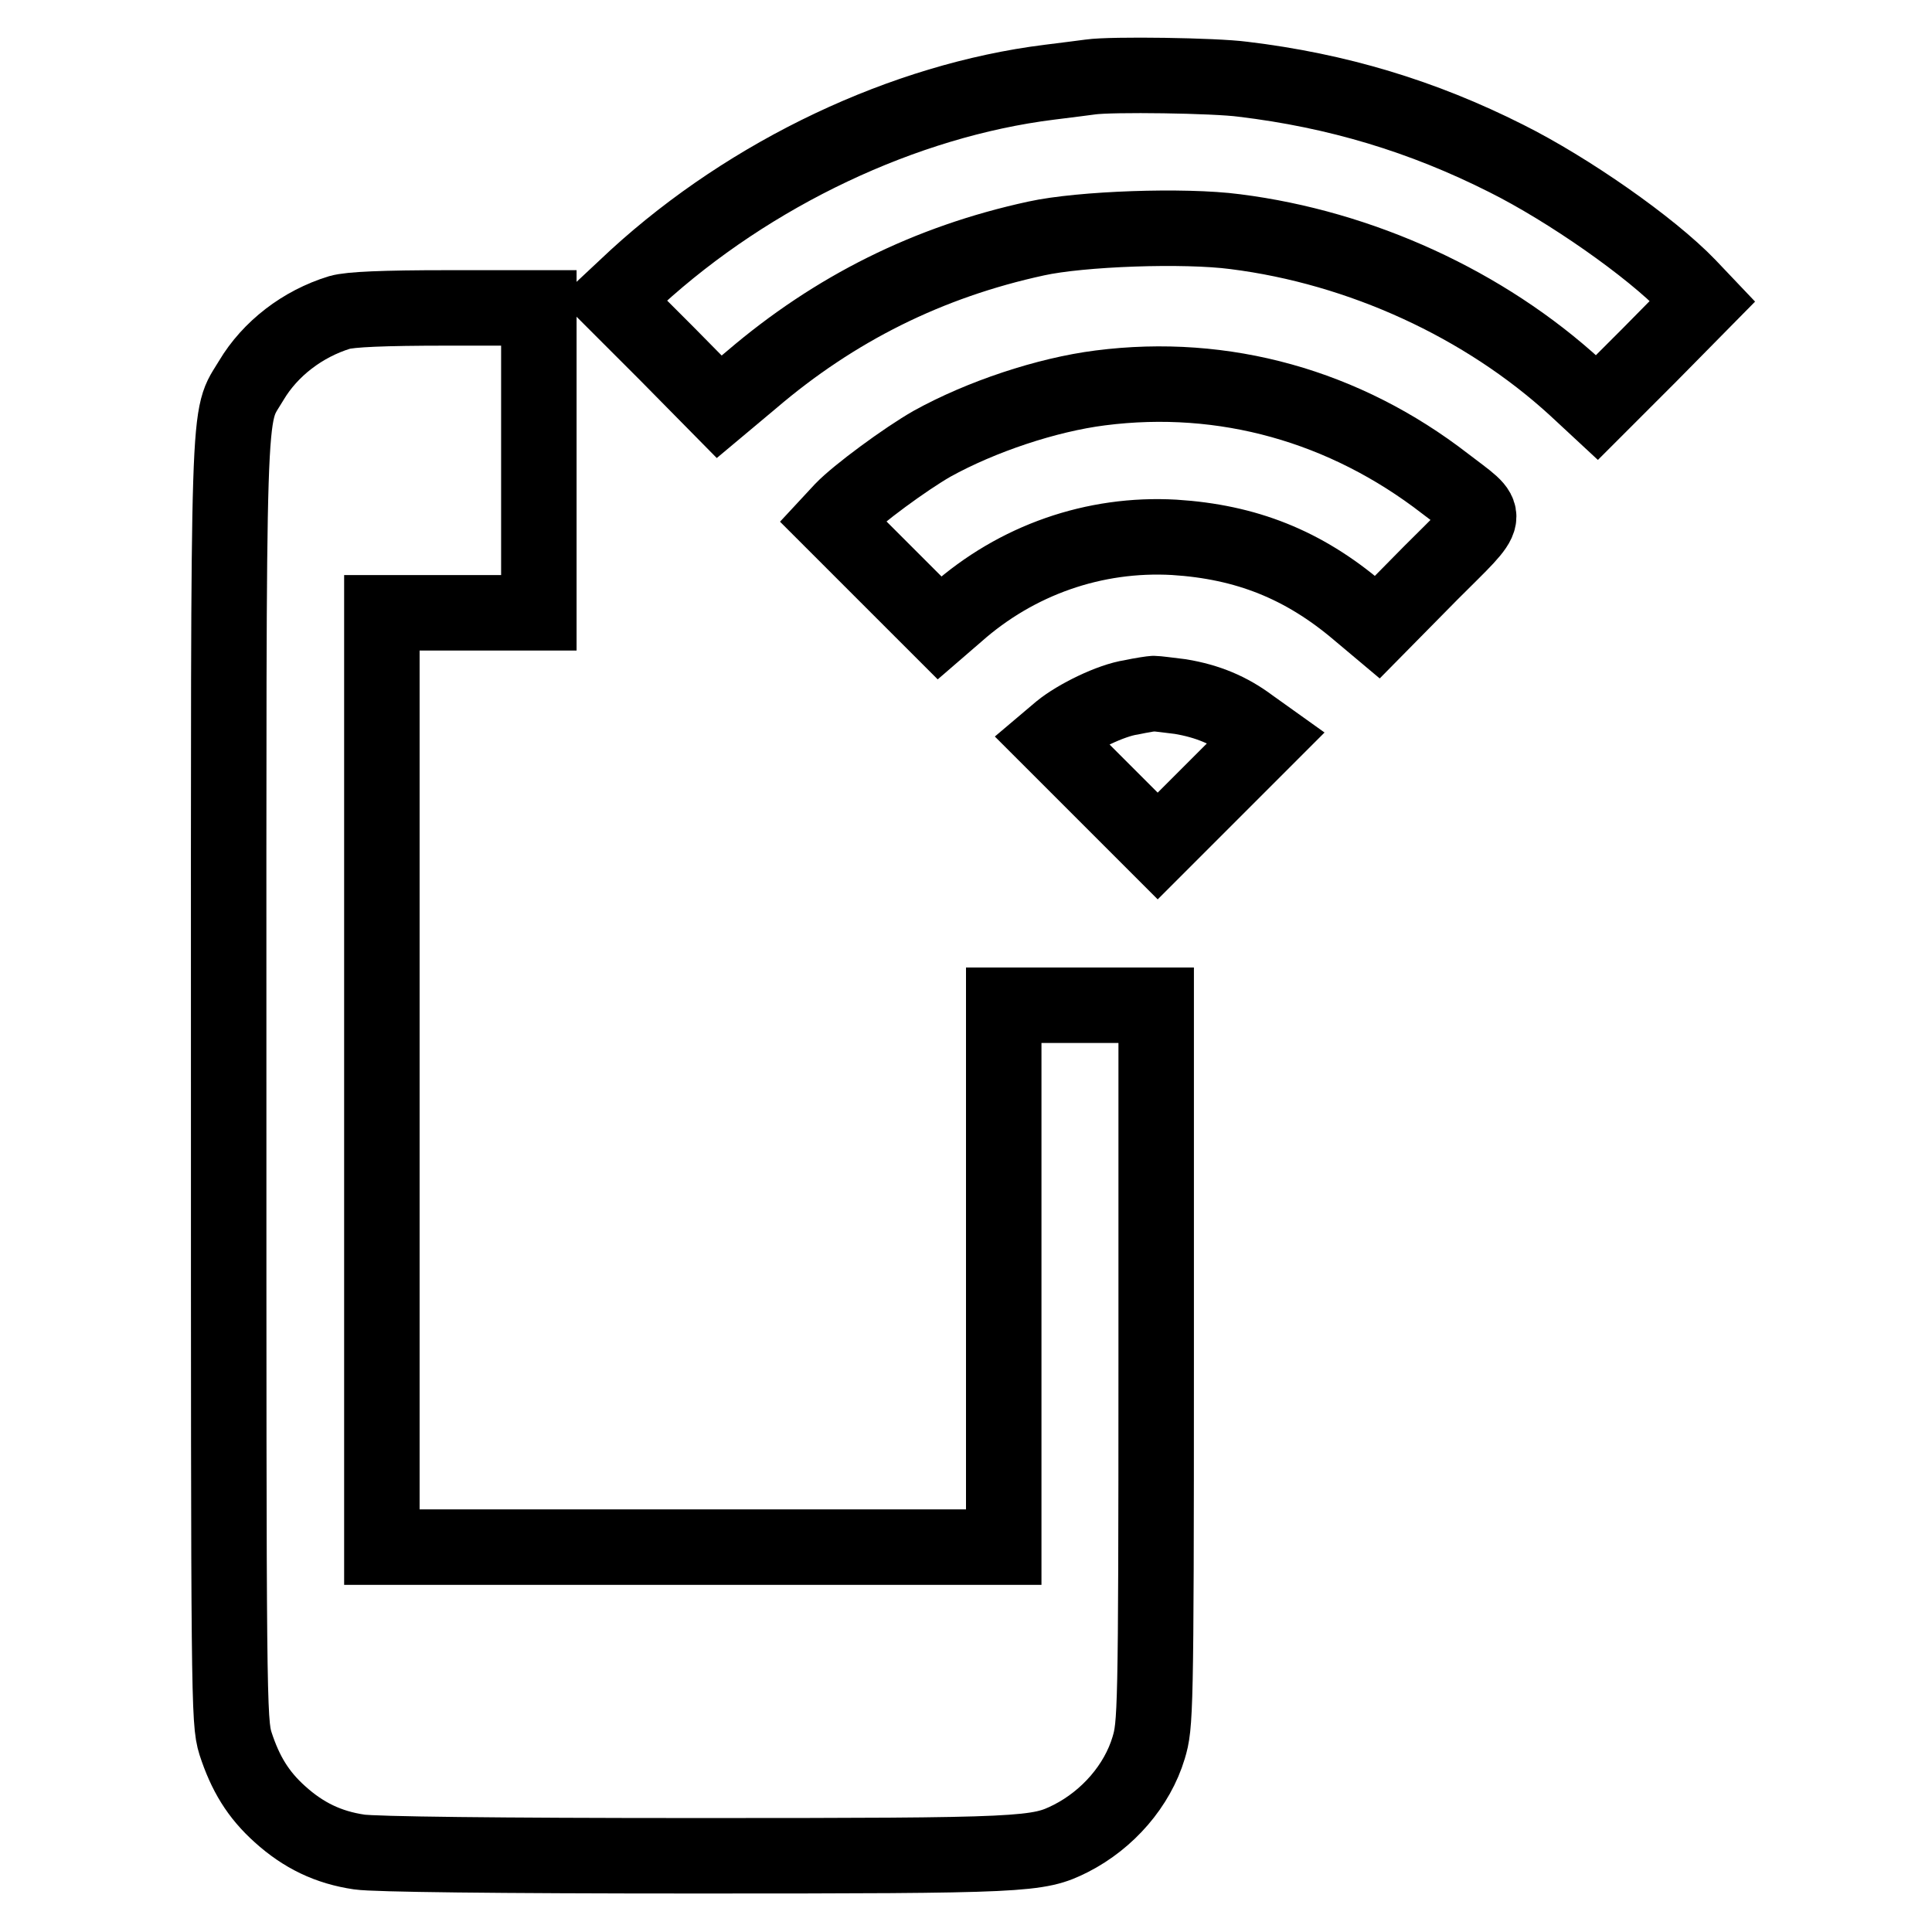
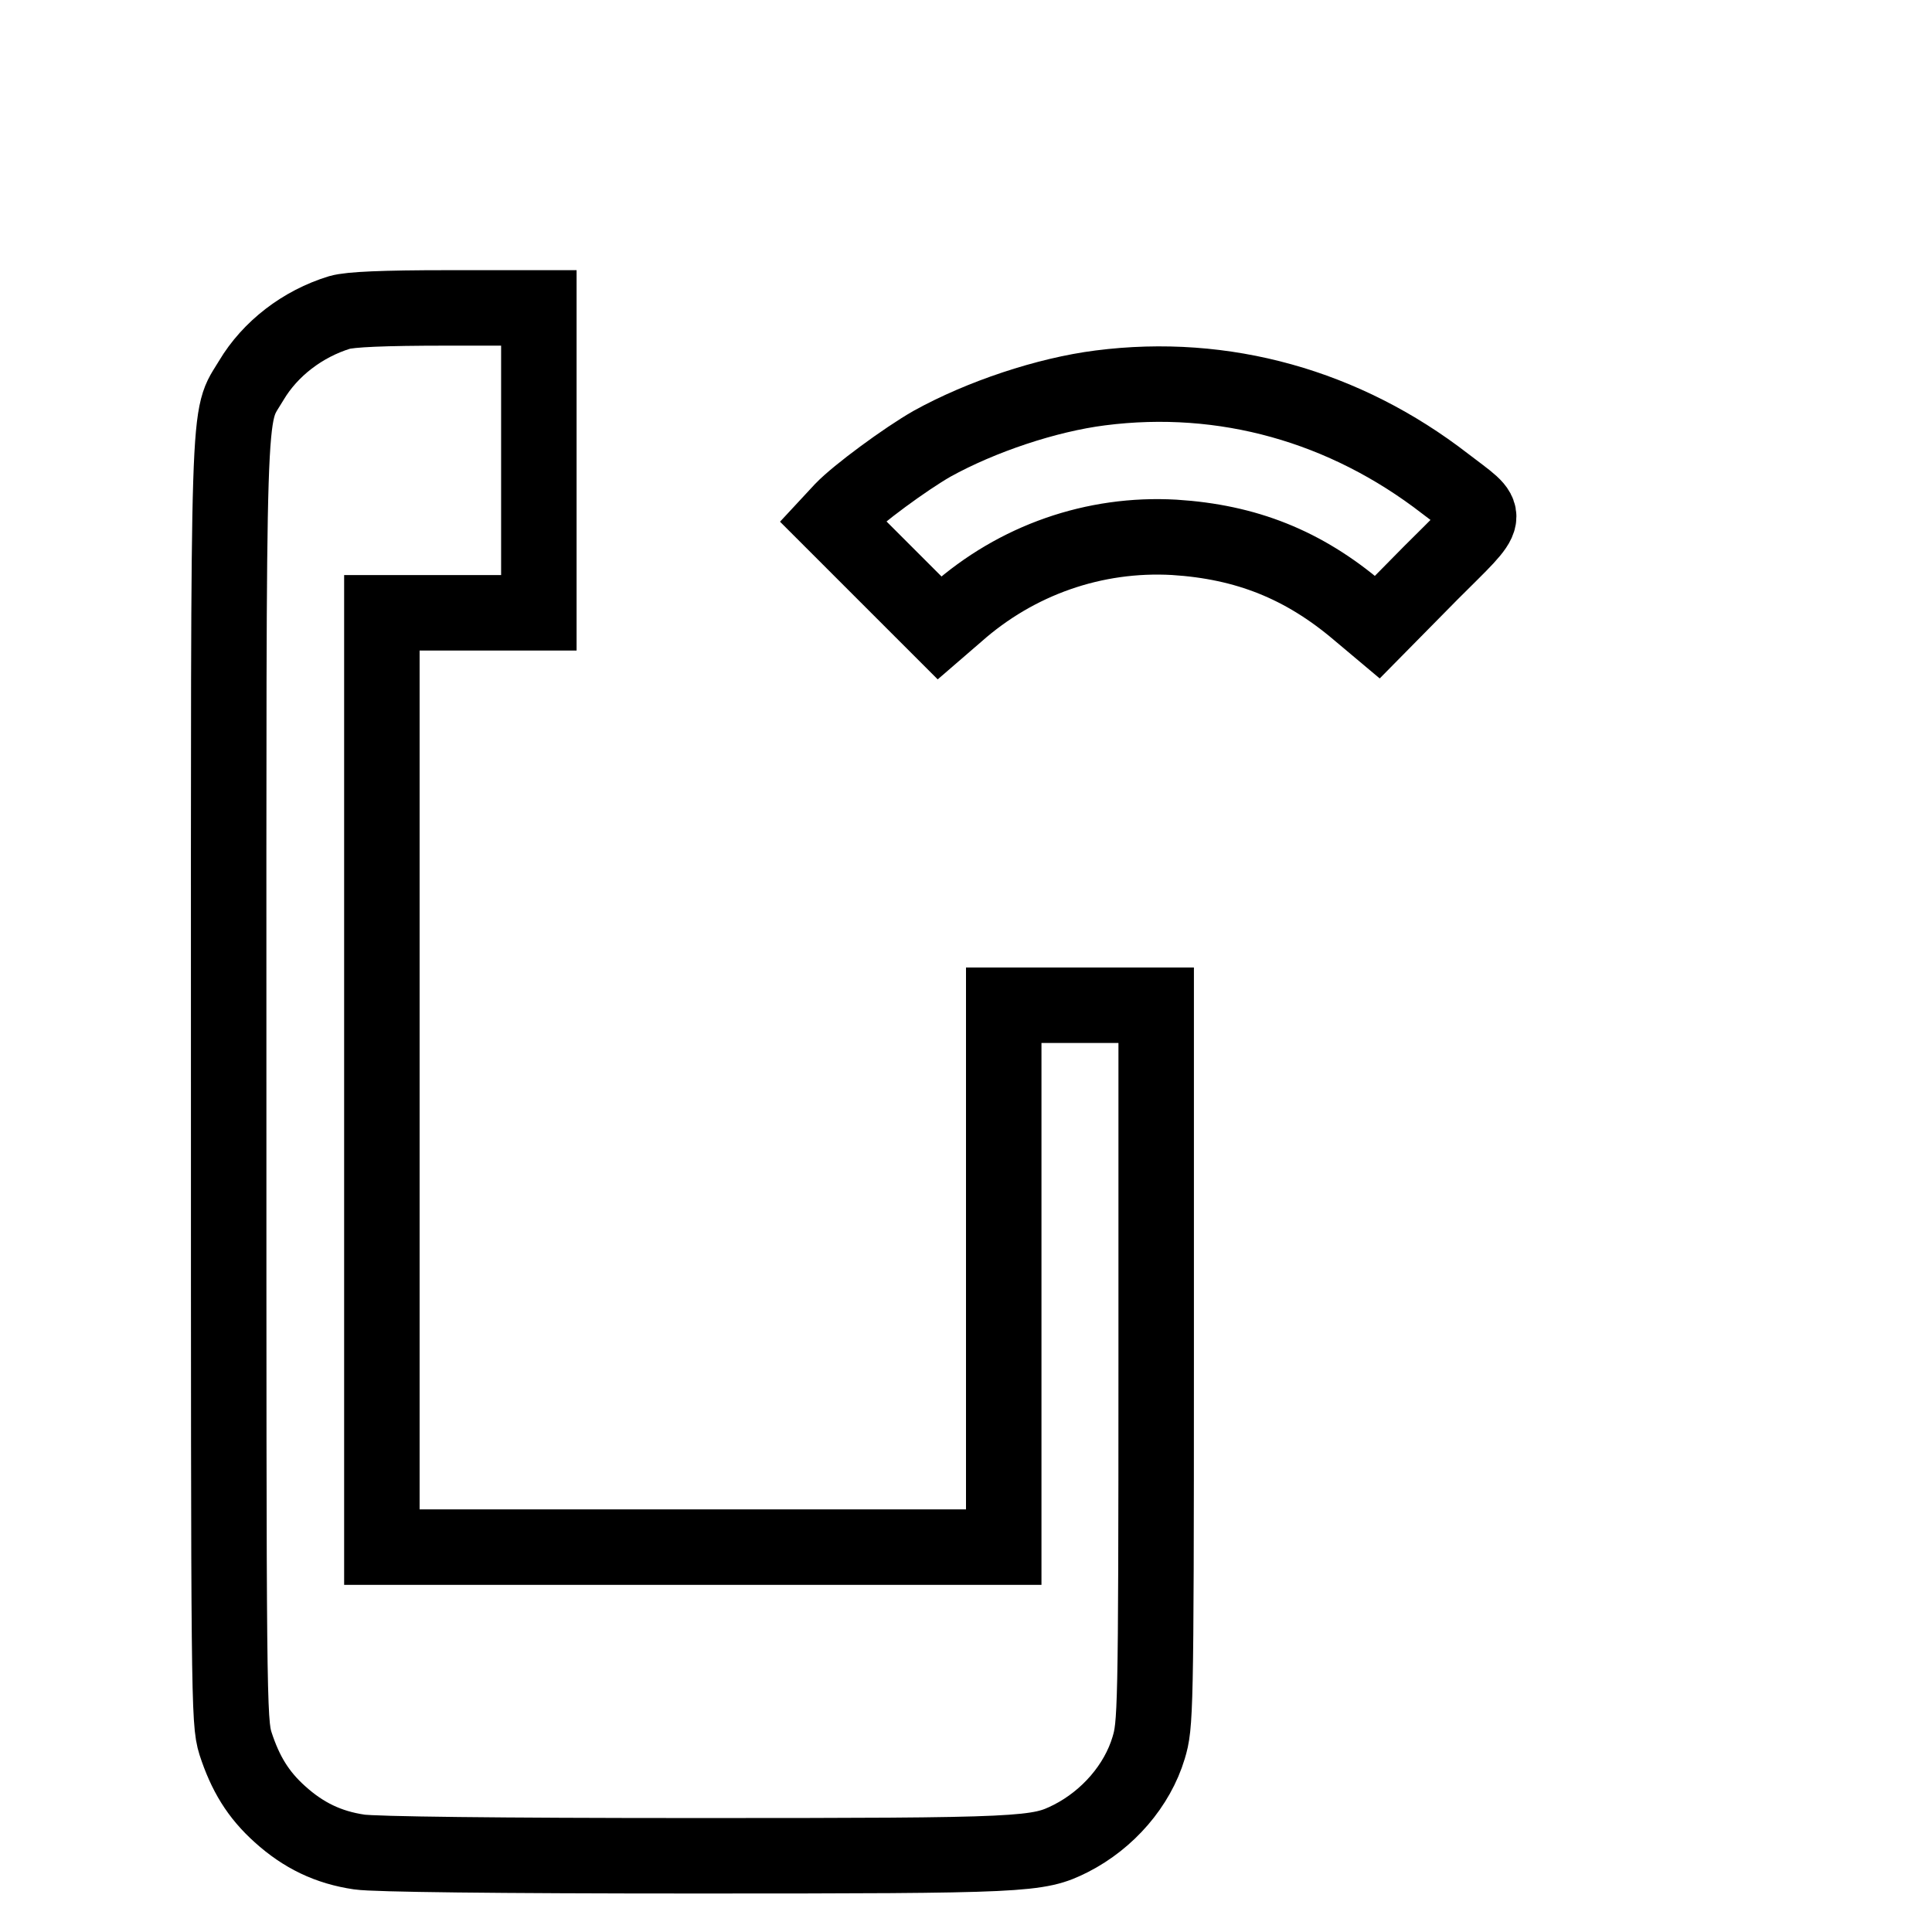
<svg xmlns="http://www.w3.org/2000/svg" version="1.1" x="0px" y="0px" viewBox="0 0 256 256" enable-background="new 0 0 256 256" xml:space="preserve">
  <g>
    <g>
      <g>
-         <path stroke-width="10" fill-opacity="0" stroke="#000000" d="M144.5,10.2c-0.7,0.1-3.1,0.4-5.5,0.7c-19.2,2.4-39.5,12-54.7,25.9l-3.1,2.9l7.1,7.1l7,7.1l4.3-3.6c11-9.4,23.4-15.6,37.7-18.7c5.9-1.3,19.6-1.8,26.4-0.9c16.6,2.1,33,9.6,45.1,20.7l2.8,2.6l7-7l7-7.1l-1.9-2c-5-5.2-15.9-12.8-24.1-16.9c-11.1-5.6-22.4-9-34.9-10.5C161,10,147.3,9.8,144.5,10.2z" />
        <path stroke-width="10" fill-opacity="0" stroke="#000000" d="M45,41.4c-4.9,1.5-9.2,4.8-11.7,9c-3.2,5.4-3-0.4-3,93c0,81.6,0,84.7,0.9,87.6c1.3,4,3,6.8,5.9,9.4c3.1,2.8,6.4,4.4,10.5,5c2,0.3,18.1,0.5,44.6,0.5c44,0,45.3-0.1,49.7-2.3c4.9-2.5,8.8-7,10.3-12c0.9-3,1-4.4,1-50.8v-47.6h-10.1H133v35.9v35.9H91.8H50.6v-61.9V81.2h10.4h10.4V61V40.8l-12.1,0C50.7,40.8,46.4,41,45,41.4z" />
        <path stroke-width="10" fill-opacity="0" stroke="#000000" d="M145.8,51.4c-7.1,0.9-15.8,3.8-22.3,7.4c-3.5,2-9.9,6.7-11.9,8.8l-1.3,1.4l7.1,7.1l7.1,7.1l2.2-1.9c8-7.1,18.3-10.7,28.9-10.1c9.5,0.6,17.1,3.6,24.4,9.8l2.5,2.1l7.1-7.2c8.2-8.2,8-7.1,1.9-11.8C178.2,53.8,162.2,49.3,145.8,51.4z" />
-         <path stroke-width="10" fill-opacity="0" stroke="#000000" d="M149.9,92.4c-2.7,0.4-7.2,2.6-9.4,4.4l-1.3,1.1l7.1,7.1l7.1,7.1l7.2-7.2l7.2-7.2l-2.1-1.5c-2.8-2.1-5.7-3.3-9.3-3.9c-1.6-0.2-3.2-0.4-3.5-0.4C152.7,91.9,151.3,92.1,149.9,92.4z" />
      </g>
    </g>
  </g>
</svg>